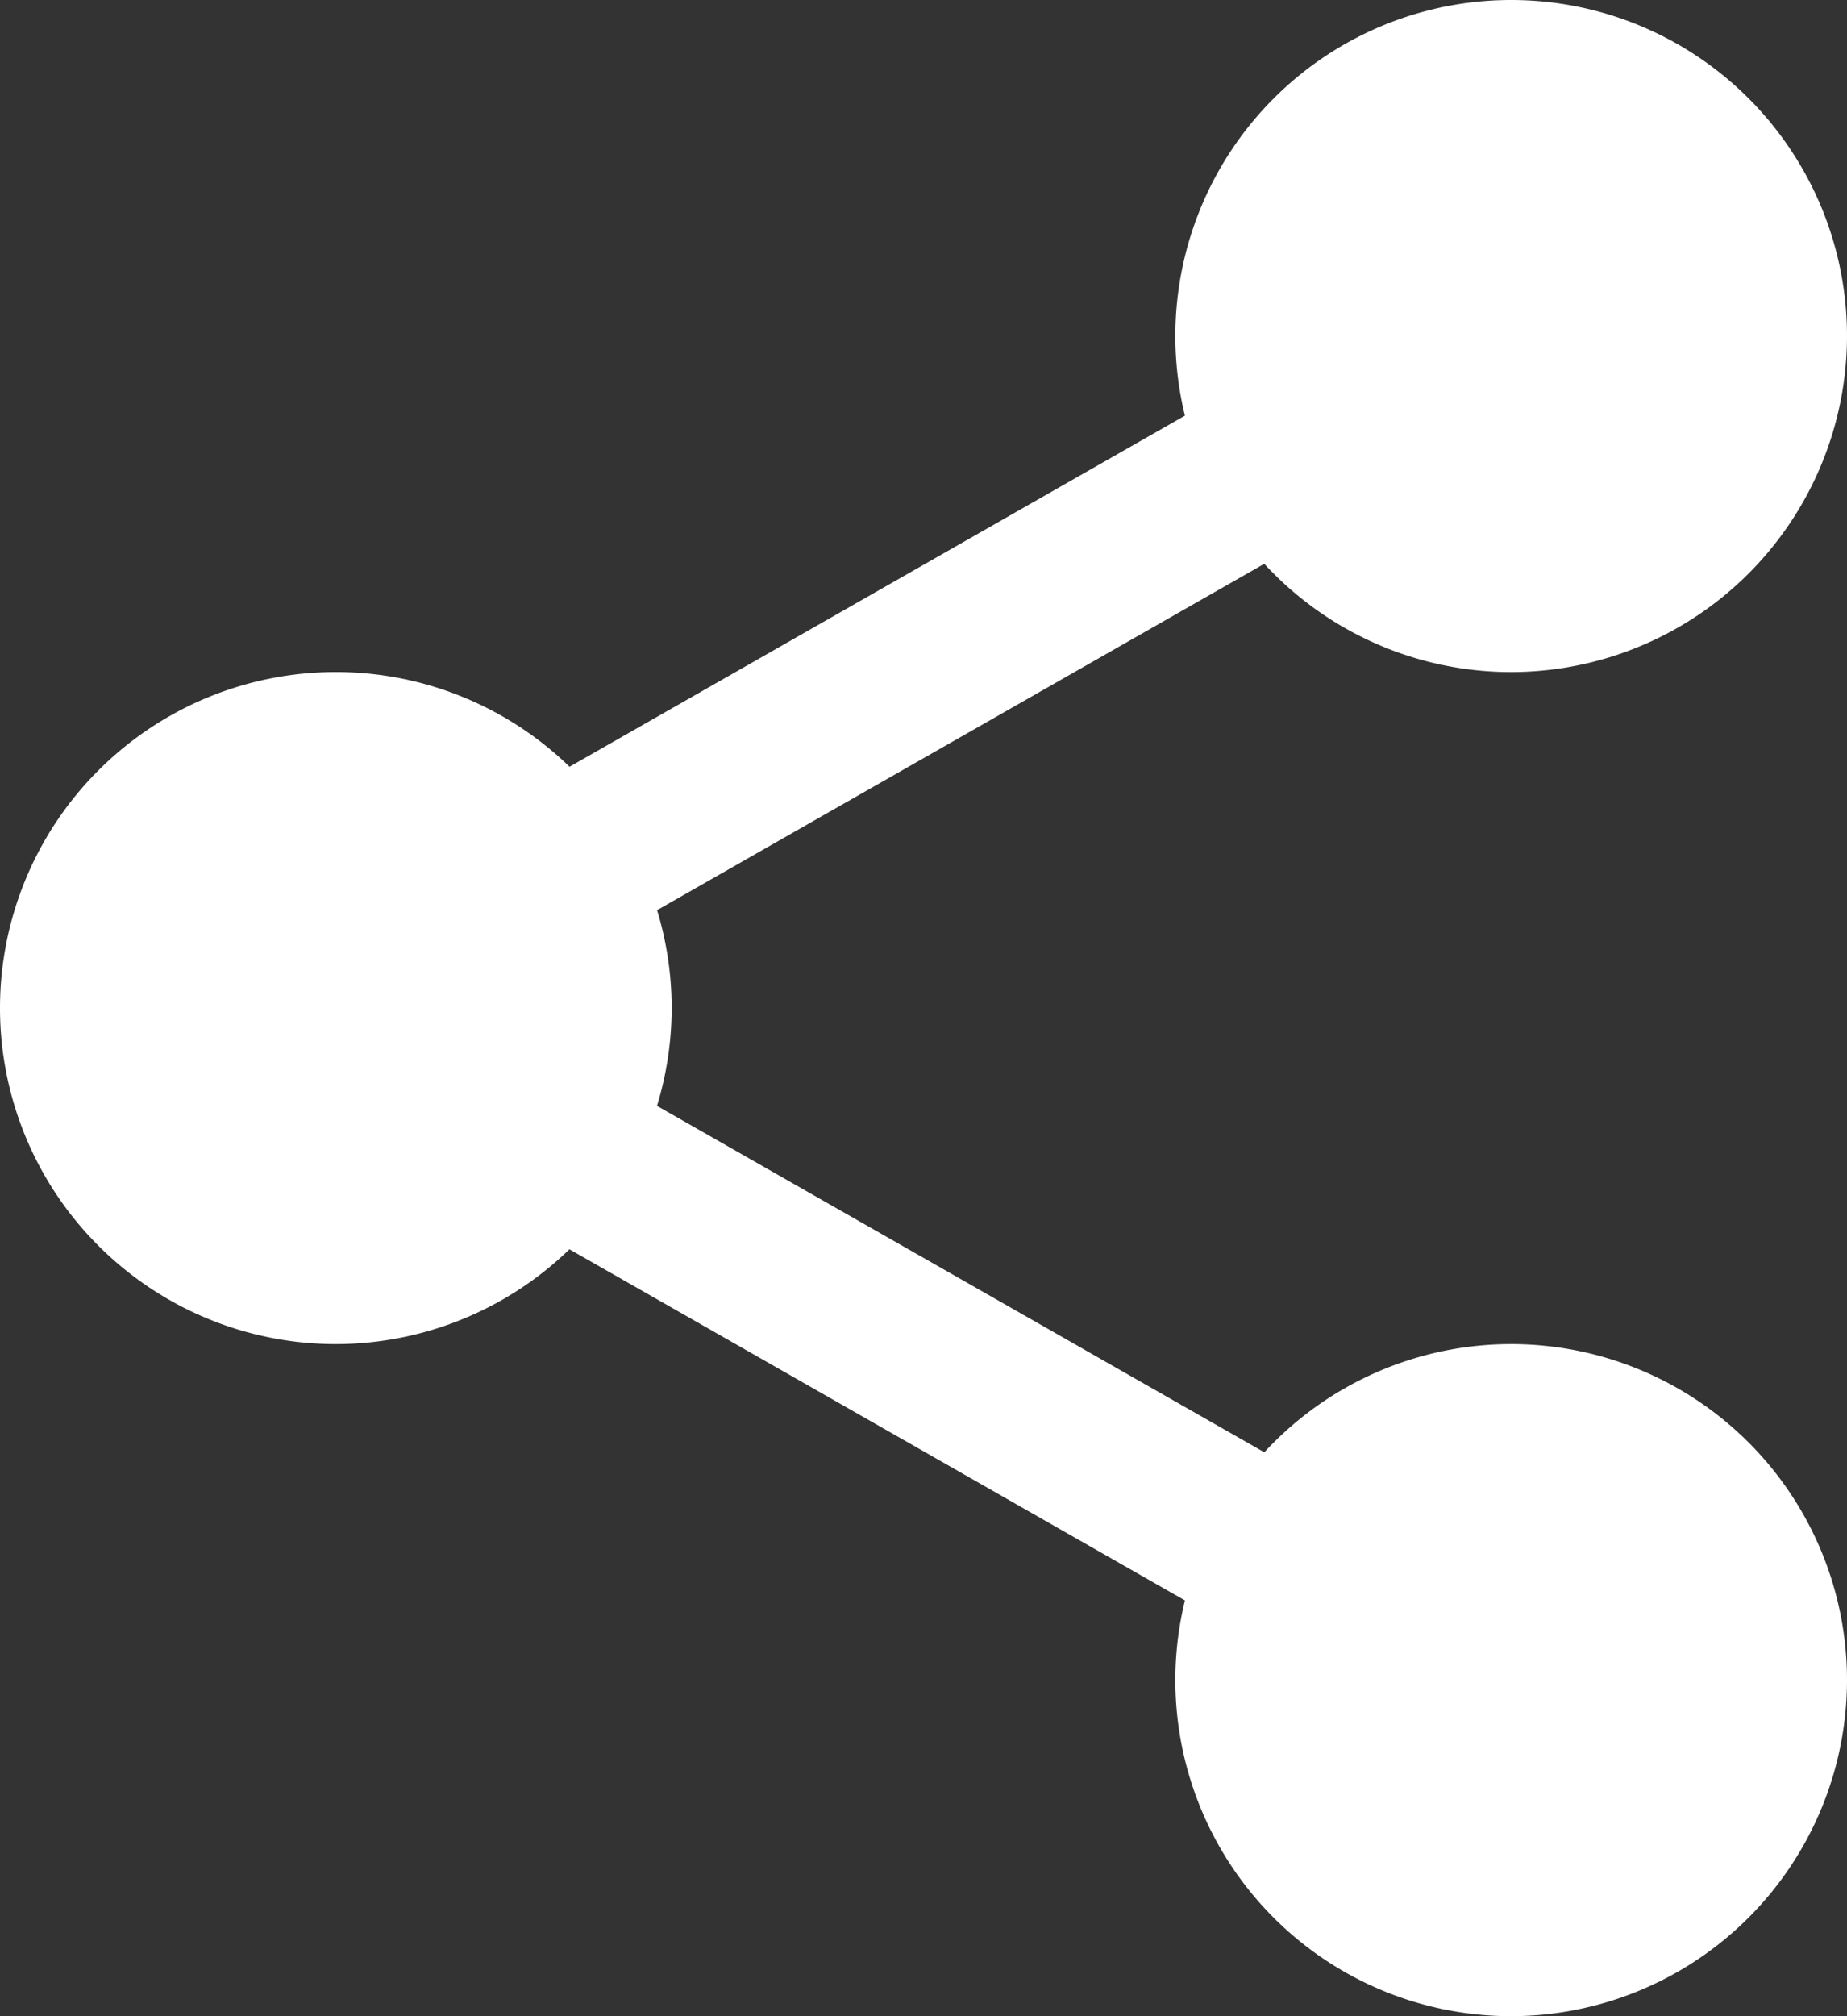
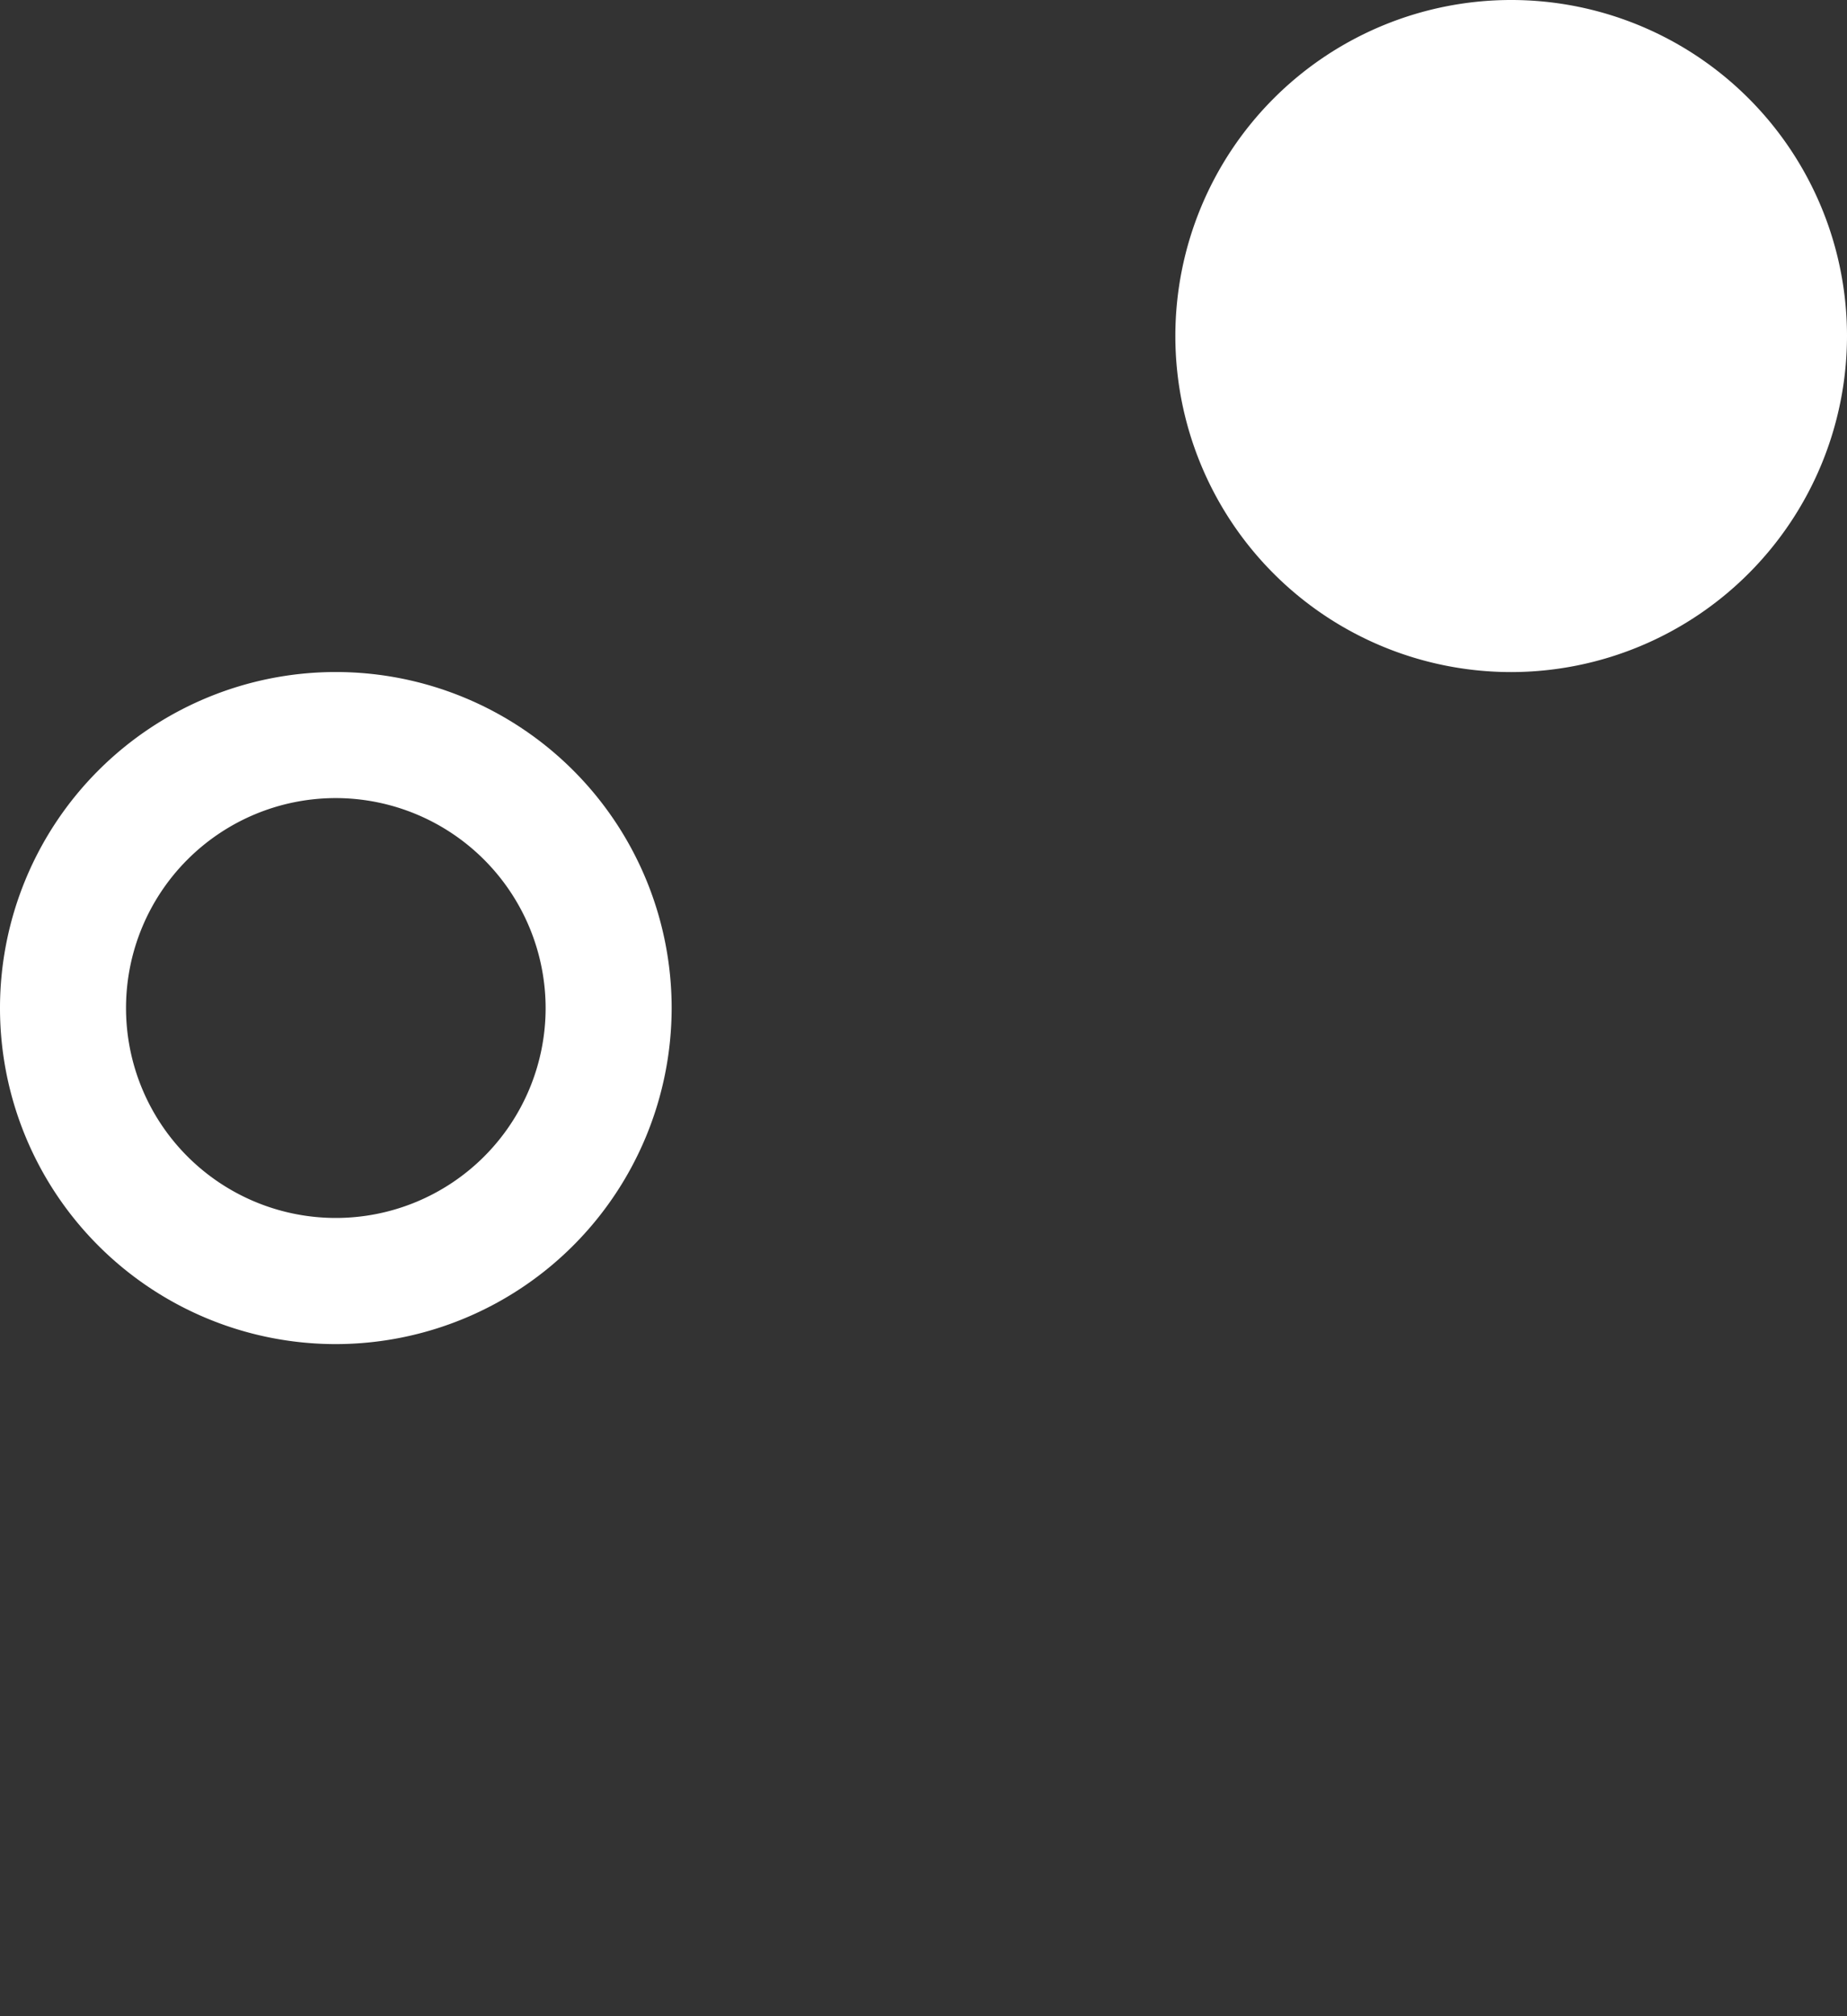
<svg xmlns="http://www.w3.org/2000/svg" width="38.736" height="42.257" viewBox="0 0 38.736 42.257">
  <rect x="0" y="0" width="38.736" height="42.257" fill="#333333" stroke="none" />
  <g id="share" transform="translate(0 0)">
    <path id="Trazado_449" data-name="Trazado 449" d="M326.112,21.722A5.722,5.722,0,1,1,320.39,16,5.722,5.722,0,0,1,326.112,21.722Zm0,0" transform="translate(-288.697 -14.679)" fill="#fff" />
    <path id="Trazado_450" data-name="Trazado 450" d="M305.711,14.086a7.043,7.043,0,1,1,7.043-7.043A7.05,7.05,0,0,1,305.711,14.086Zm0-11.445a4.4,4.4,0,1,0,4.4,4.4A4.407,4.407,0,0,0,305.711,2.641Zm0,0" transform="translate(-274.018 0)" fill="#fff" />
-     <path id="Trazado_451" data-name="Trazado 451" d="M326.112,363.055a5.722,5.722,0,1,1-5.722-5.723A5.722,5.722,0,0,1,326.112,363.055Zm0,0" transform="translate(-288.697 -327.84)" fill="#fff" />
-     <path id="Trazado_452" data-name="Trazado 452" d="M305.711,355.418a7.043,7.043,0,1,1,7.043-7.043A7.05,7.05,0,0,1,305.711,355.418Zm0-11.445a4.4,4.4,0,1,0,4.4,4.4A4.407,4.407,0,0,0,305.711,343.973Zm0,0" transform="translate(-274.018 -313.161)" fill="#fff" />
-     <path id="Trazado_453" data-name="Trazado 453" d="M27.445,192.39a5.722,5.722,0,1,1-5.723-5.722A5.722,5.722,0,0,1,27.445,192.39Zm0,0" transform="translate(-14.679 -171.262)" fill="#fff" />
    <path id="Trazado_454" data-name="Trazado 454" d="M7.043,184.753a7.043,7.043,0,1,1,7.043-7.043A7.05,7.05,0,0,1,7.043,184.753Zm0-11.444a4.4,4.4,0,1,0,4.4,4.4A4.407,4.407,0,0,0,7.043,173.309Zm0,0" transform="translate(0 -156.582)" fill="#fff" />
-     <path id="Trazado_455" data-name="Trazado 455" d="M116.111,103.052a1.761,1.761,0,0,1-.873-3.291l16.337-9.314a1.761,1.761,0,1,1,1.743,3.06l-16.338,9.314A1.749,1.749,0,0,1,116.111,103.052Zm0,0" transform="translate(-104.911 -82.769)" fill="#fff" />
-     <path id="Trazado_456" data-name="Trazado 456" d="M132.467,279.056a1.75,1.75,0,0,1-.87-.231l-16.338-9.314a1.761,1.761,0,0,1,1.743-3.06l16.338,9.314a1.761,1.761,0,0,1-.873,3.291Zm0,0" transform="translate(-104.931 -244.247)" fill="#fff" />
  </g>
</svg>